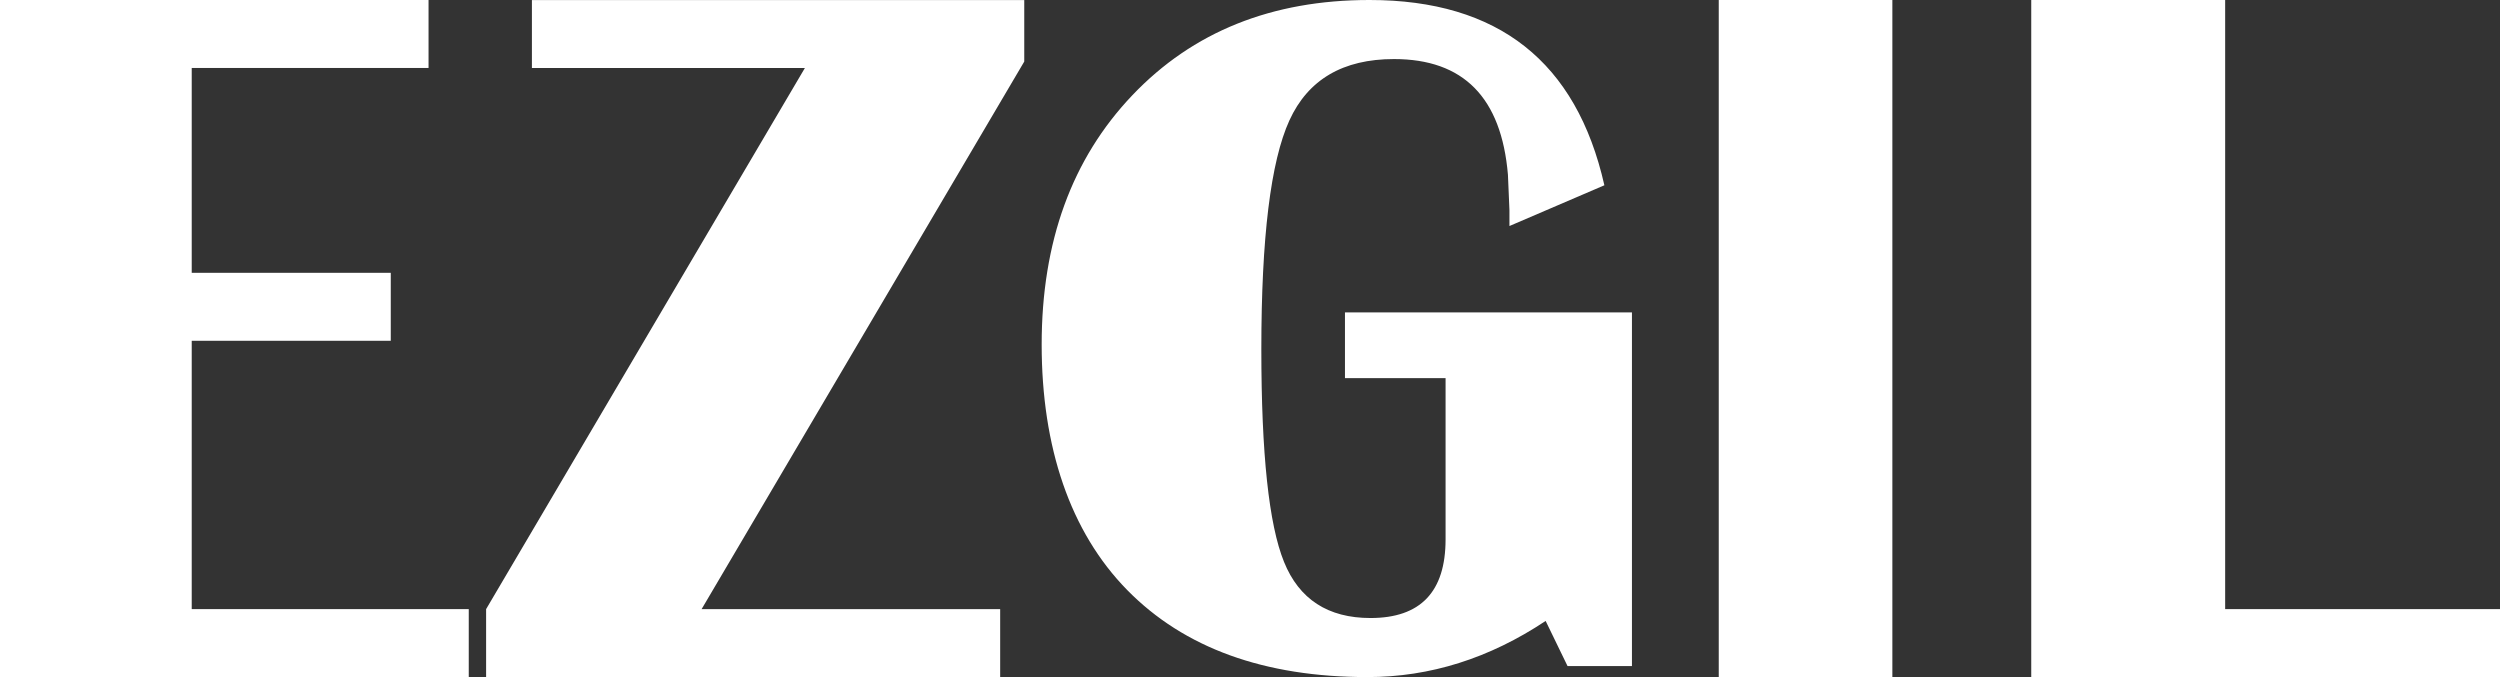
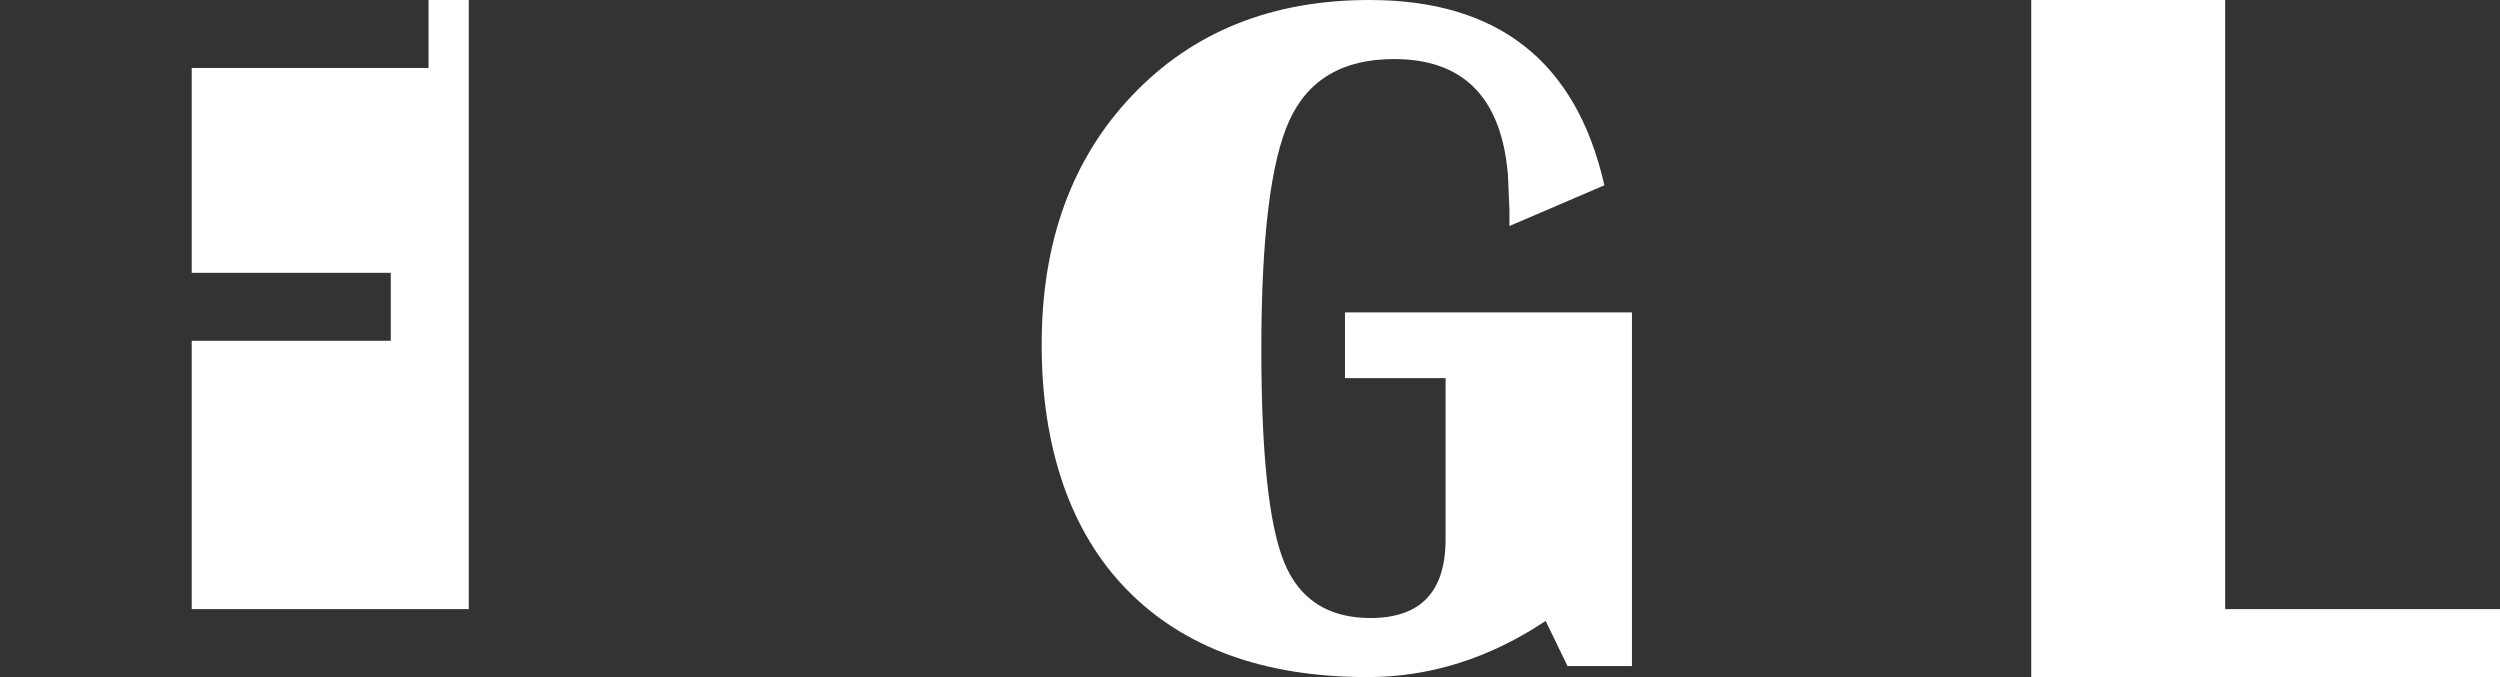
<svg xmlns="http://www.w3.org/2000/svg" width="144" height="39" viewBox="0 0 144 39" fill="none">
  <rect x="0" y="0" width="144" height="39" fill="#333333" stroke="none" />
-   <path d="M11.043 35.082V19.629H22.508V15.714H11.043V3.915H24.684V0H0V39H27V35.085H11.043V35.082Z" fill="white" />
-   <path d="M59 0.003H30.638V3.918H46.361L28 35.085V39H57.61V35.085H40.413L58.997 3.546V0L59 0.003Z" fill="white" />
+   <path d="M11.043 35.082V19.629H22.508V15.714H11.043V3.915H24.684V0H0H27V35.085H11.043V35.082Z" fill="white" />
  <path d="M77.47 17.992V21.779H83.265V31.066C83.265 34.088 81.825 35.598 78.941 35.598C76.493 35.598 74.83 34.518 73.959 32.364C73.085 30.209 72.653 26.128 72.653 20.122C72.653 13.688 73.191 9.298 74.269 6.937C75.346 4.579 77.356 3.402 80.295 3.402C84.298 3.402 86.48 5.621 86.857 10.063L86.944 12.109V13.019L92.412 10.672C90.804 3.559 86.296 0 78.883 0C73.255 0 68.703 1.828 65.222 5.487C61.739 9.145 60 13.929 60 19.844C60 25.758 61.641 30.636 64.924 33.983C68.206 37.327 72.823 39 78.763 39C82.372 39 85.794 37.919 89.029 35.766L90.29 38.365H94V17.995H77.468L77.47 17.992Z" fill="white" />
-   <path d="M99 0V39H109V0H99Z" fill="white" />
  <path d="M128.169 35.085V0H117V39H144V35.085H128.169Z" fill="white" />
</svg>